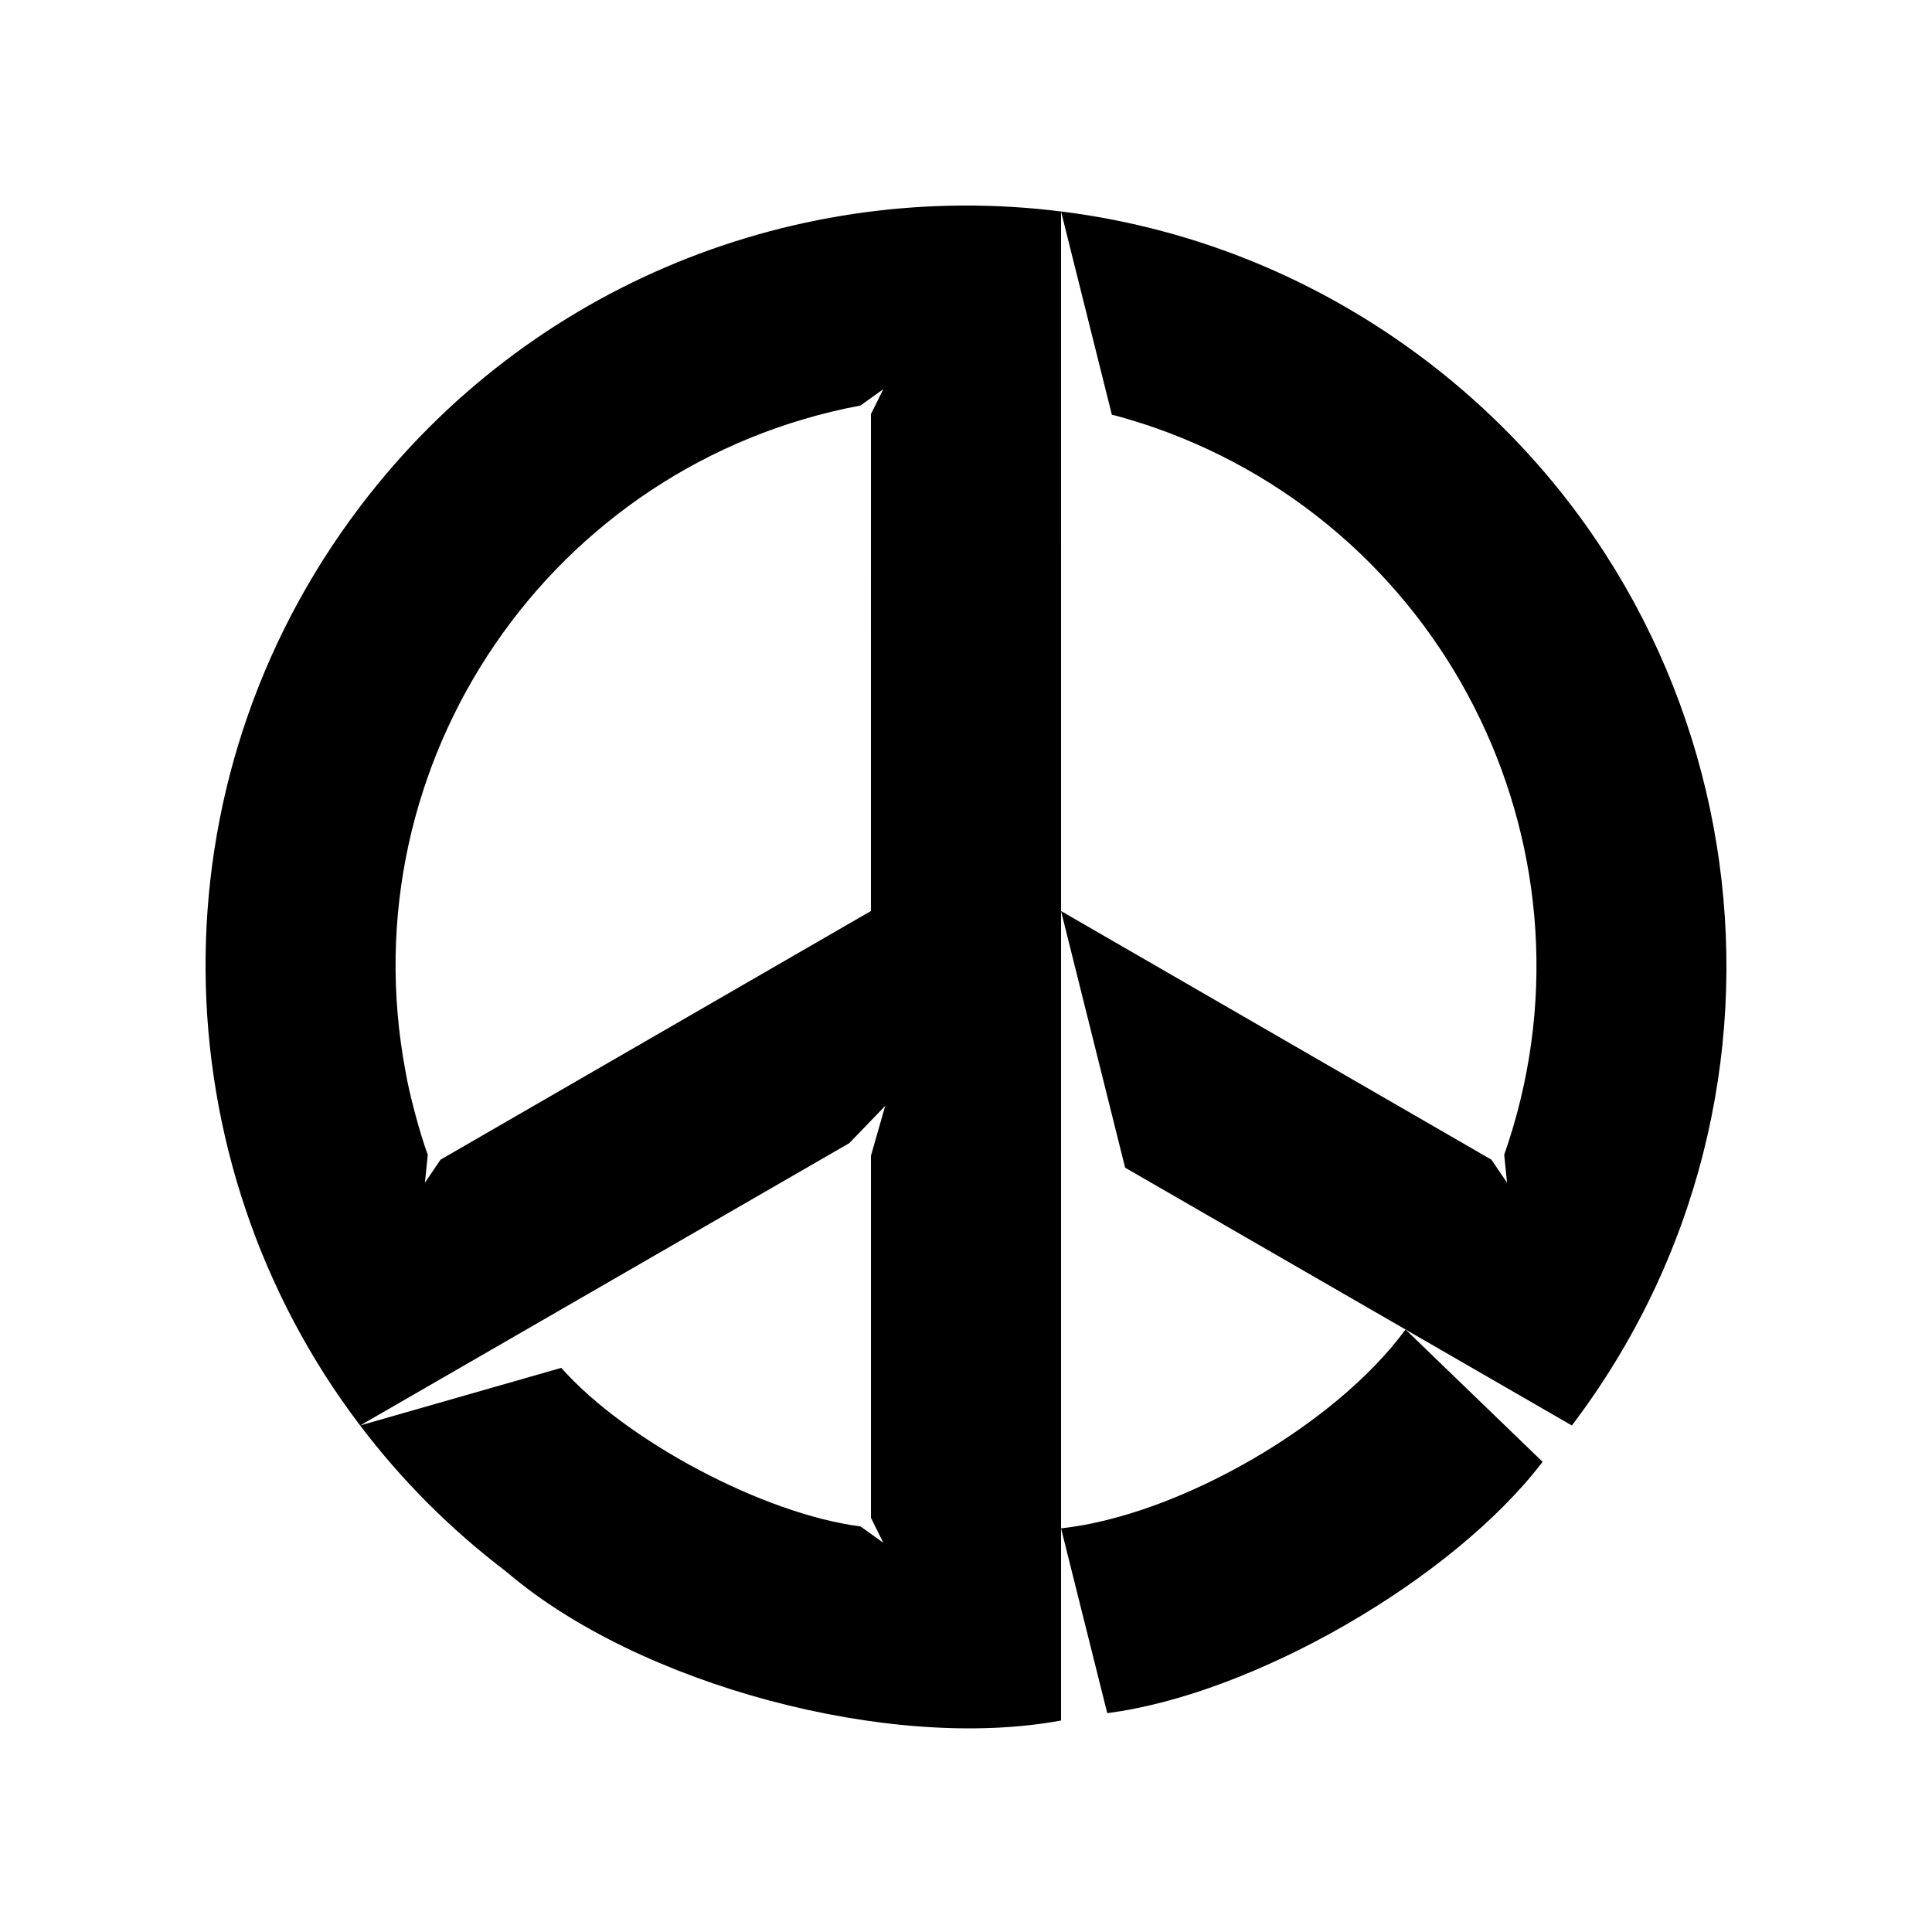
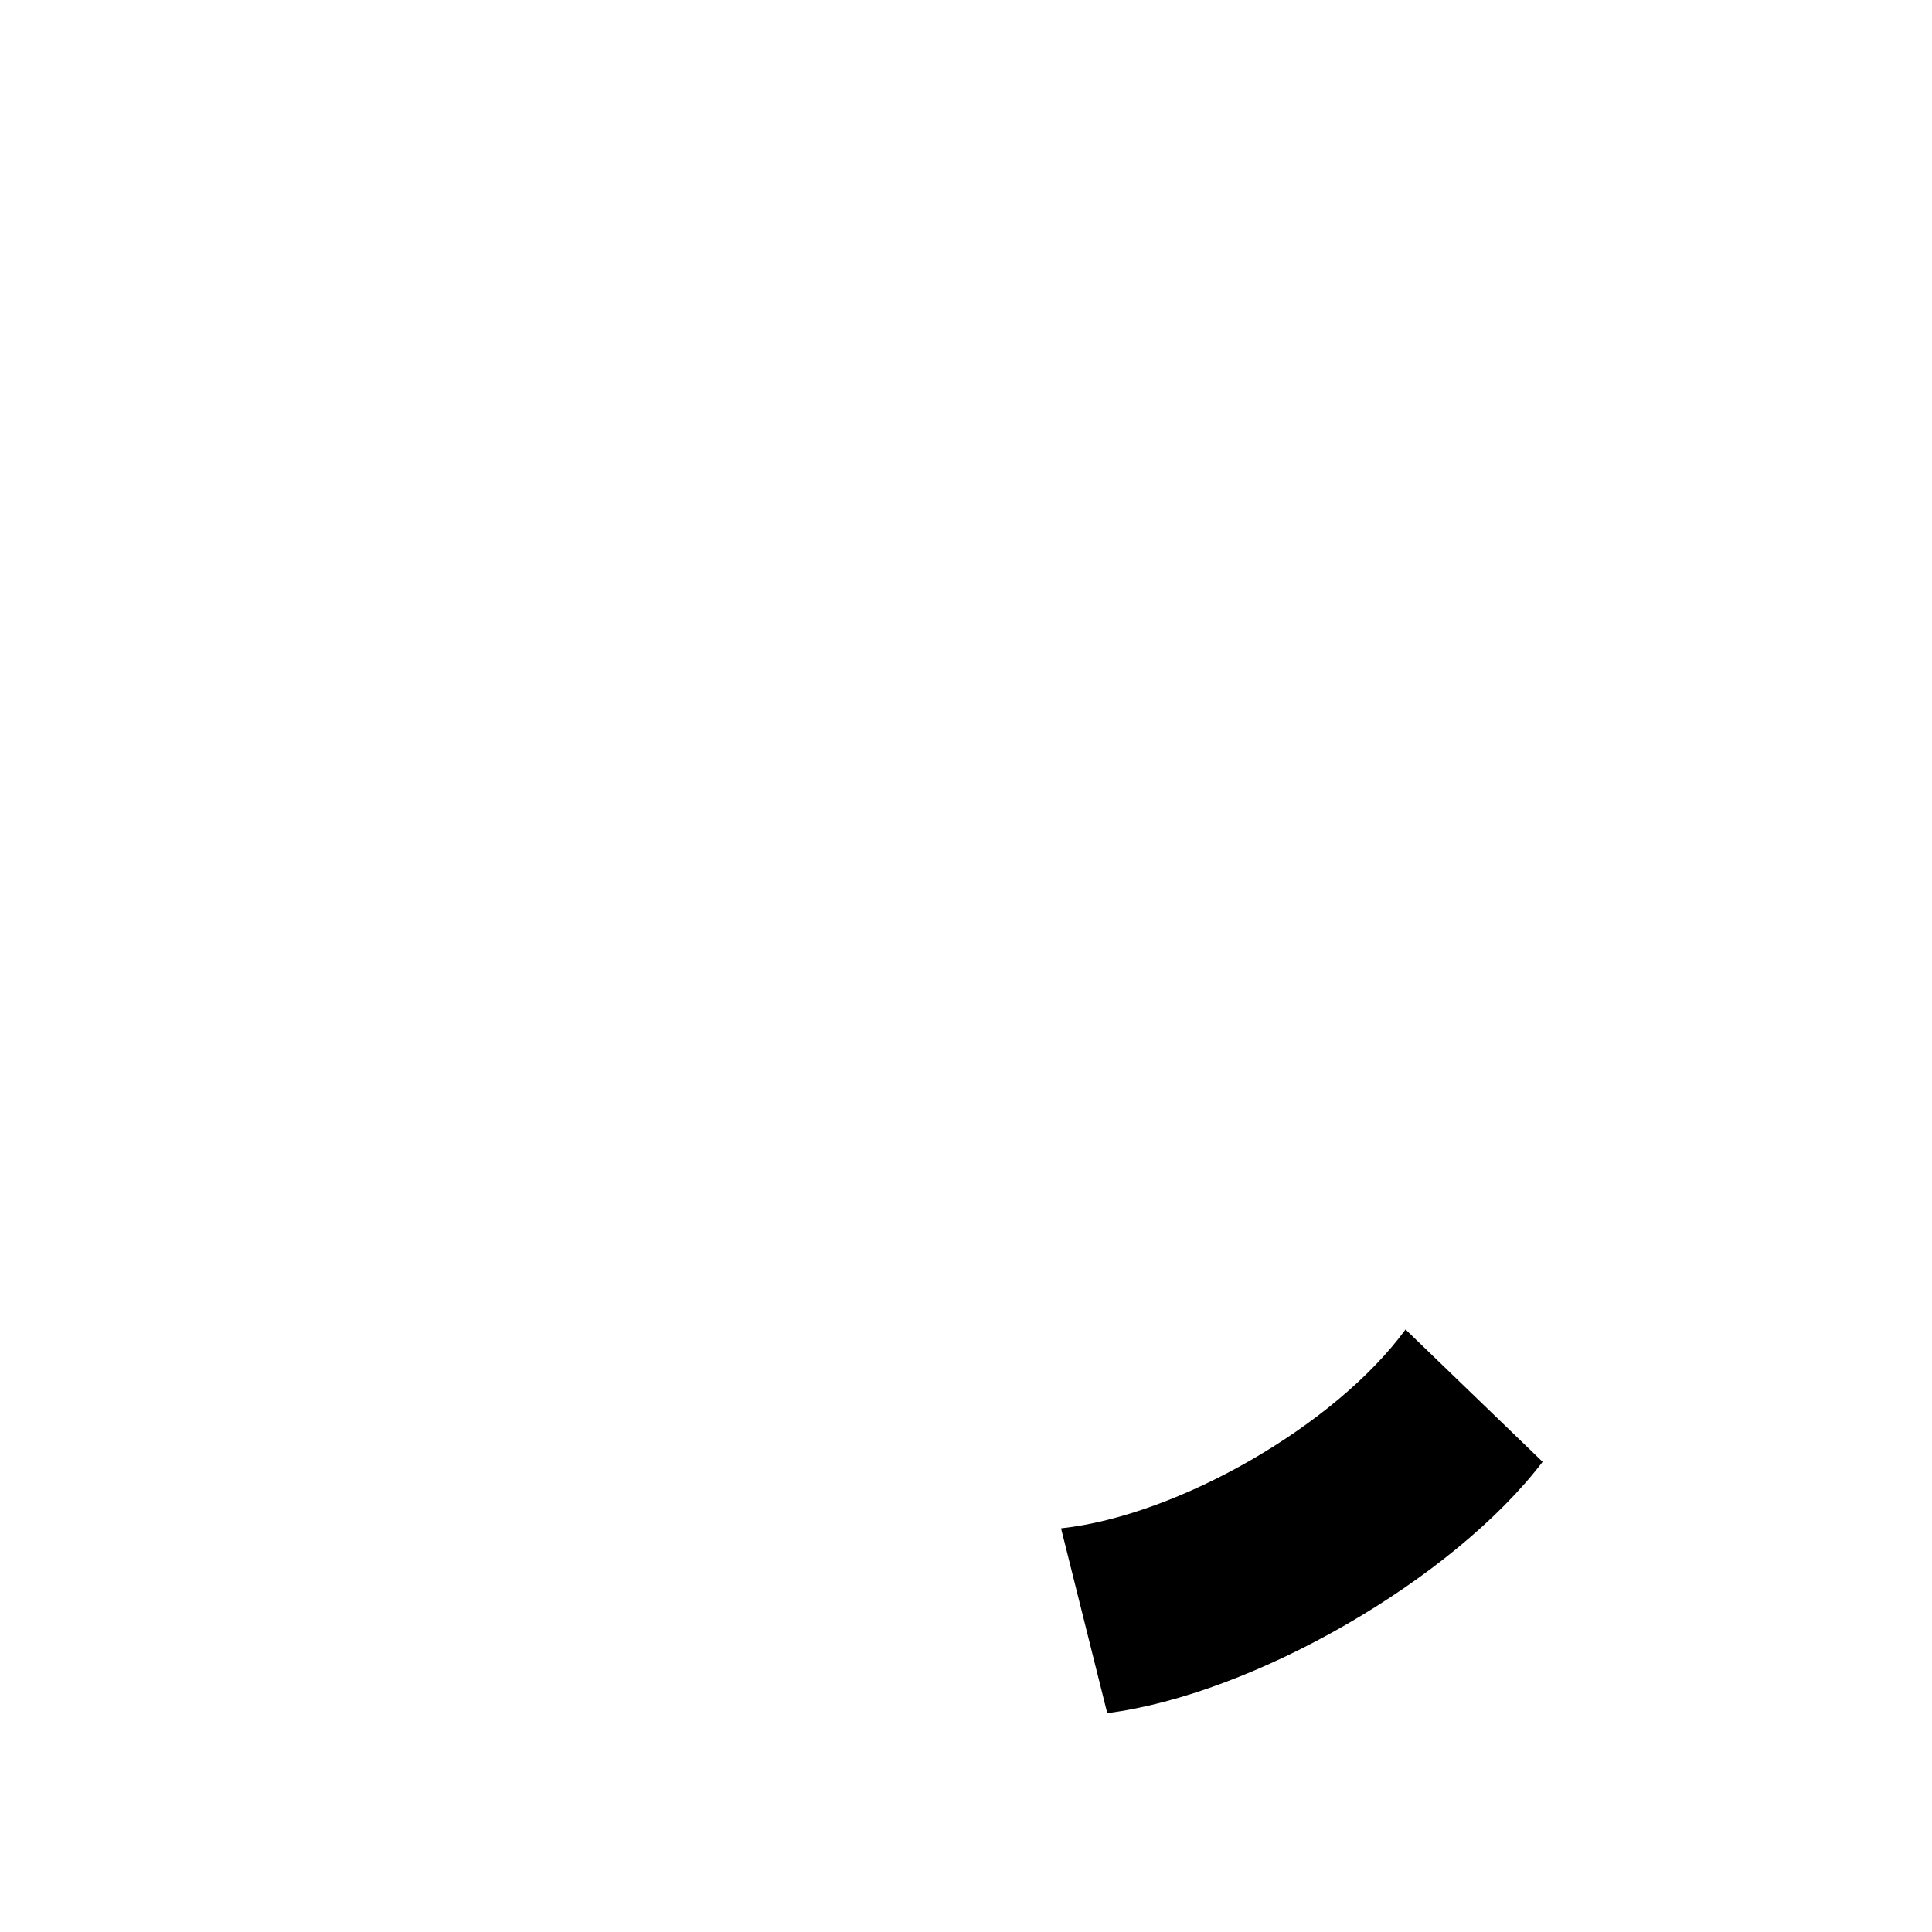
<svg xmlns="http://www.w3.org/2000/svg" fill="#000000" width="800px" height="800px" version="1.1" viewBox="144 144 512 512">
  <g>
    <path d="m516.48 496.33 36.324 35.066c-23.73 31.137-76.527 61.609-115.37 66.605l-12.246-48.977c31.137-3.375 72.801-27.398 91.293-52.695z" />
-     <path d="m425.19 549.02v50.93c-45.293 8.414-112-9.418-146.96-39.395-15.012-11.391-27.961-24.484-38.793-38.793l53.305-15.262c17.129 19.348 53.656 38.738 79.301 42.02l6.047 4.328-3.277-6.602v-95.973l3.777-13.203-9.523 9.879-129.63 74.816c-53.352-70.18-55.871-169.88 0-243.54 45.09-59.453 116.73-86.855 185.75-78.184zm-50.379-295.28 3.273-6.606-6.047 4.328c-82.02 15.422-136.03 94.465-120.57 176.48 0.953 5.793 3.836 16.574 5.898 22.07l-0.754 7.414 4.133-6.102 114.06-65.898z" />
-     <path d="m521.77 239.43c88.672 67.262 106.05 193.66 38.793 282.34l-44.082-25.441-74.312-42.879-16.98-68.016 114.06 65.898 4.133 6.102-0.754-7.41c27.609-78.75-13.793-165-92.539-192.66-2.871-1.004-8.516-2.777-11.441-3.473l-13.461-53.852c34.008 4.227 67.309 17.223 96.582 39.391z" />
  </g>
</svg>